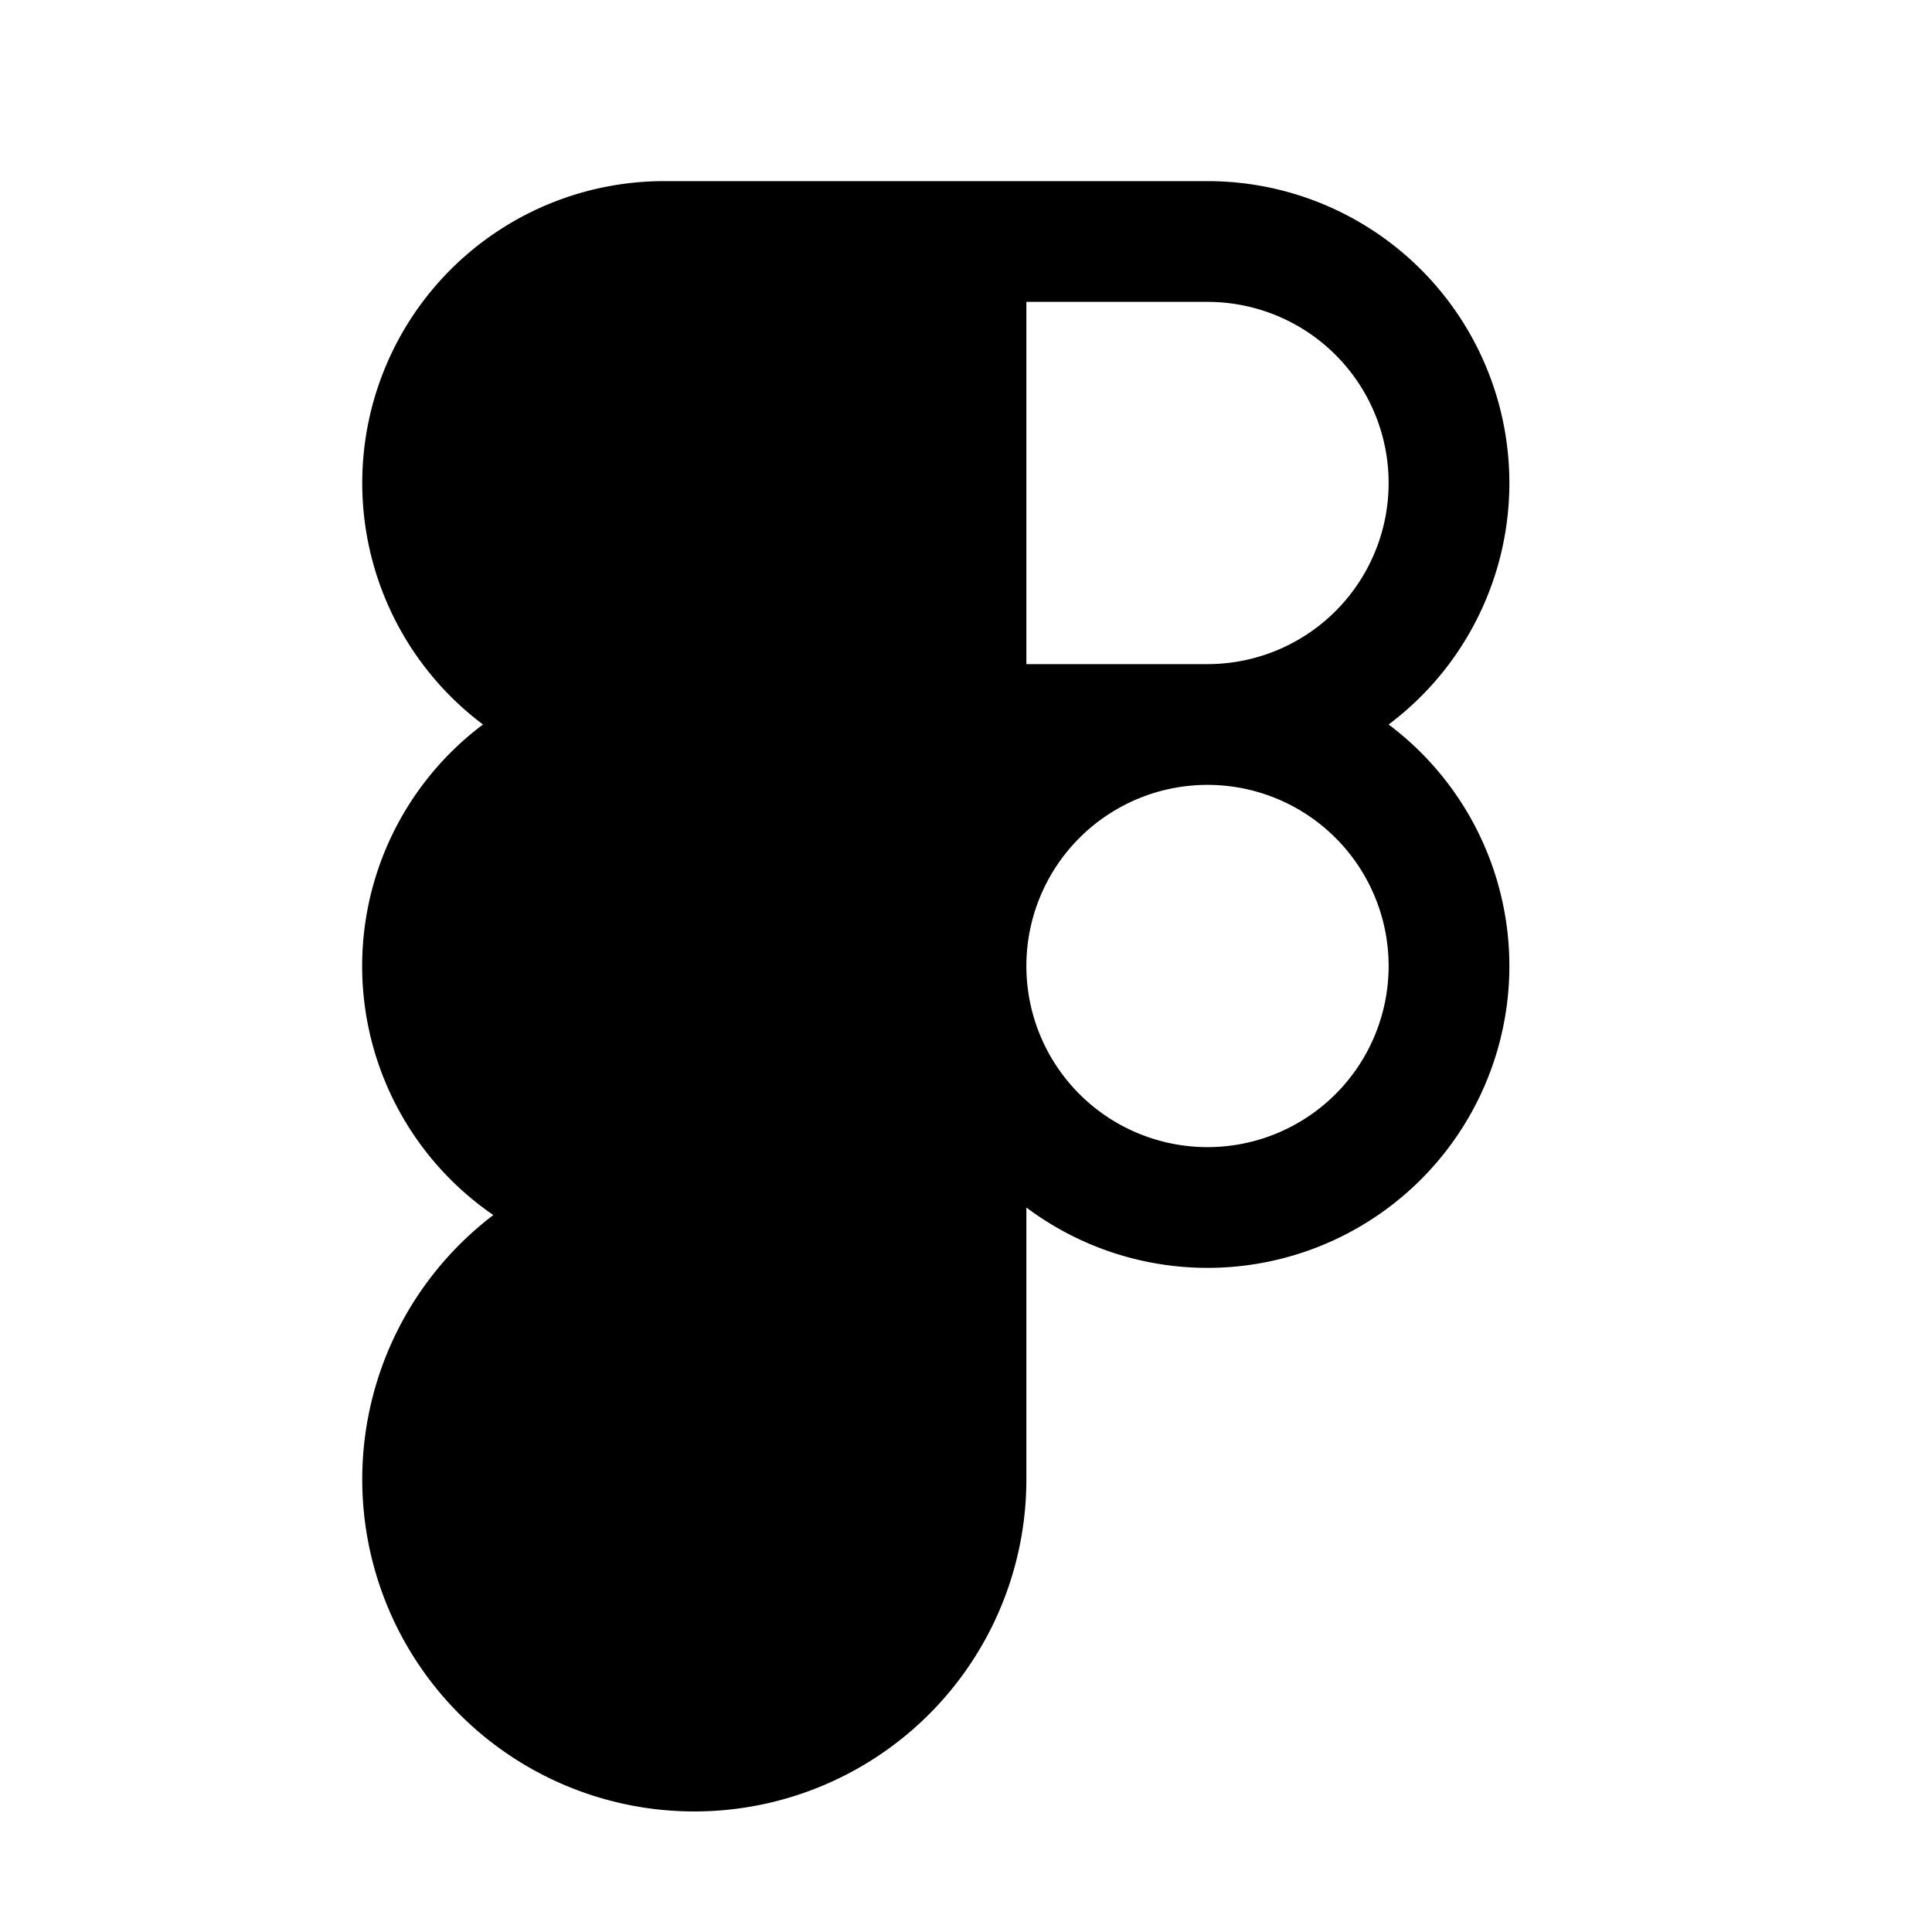
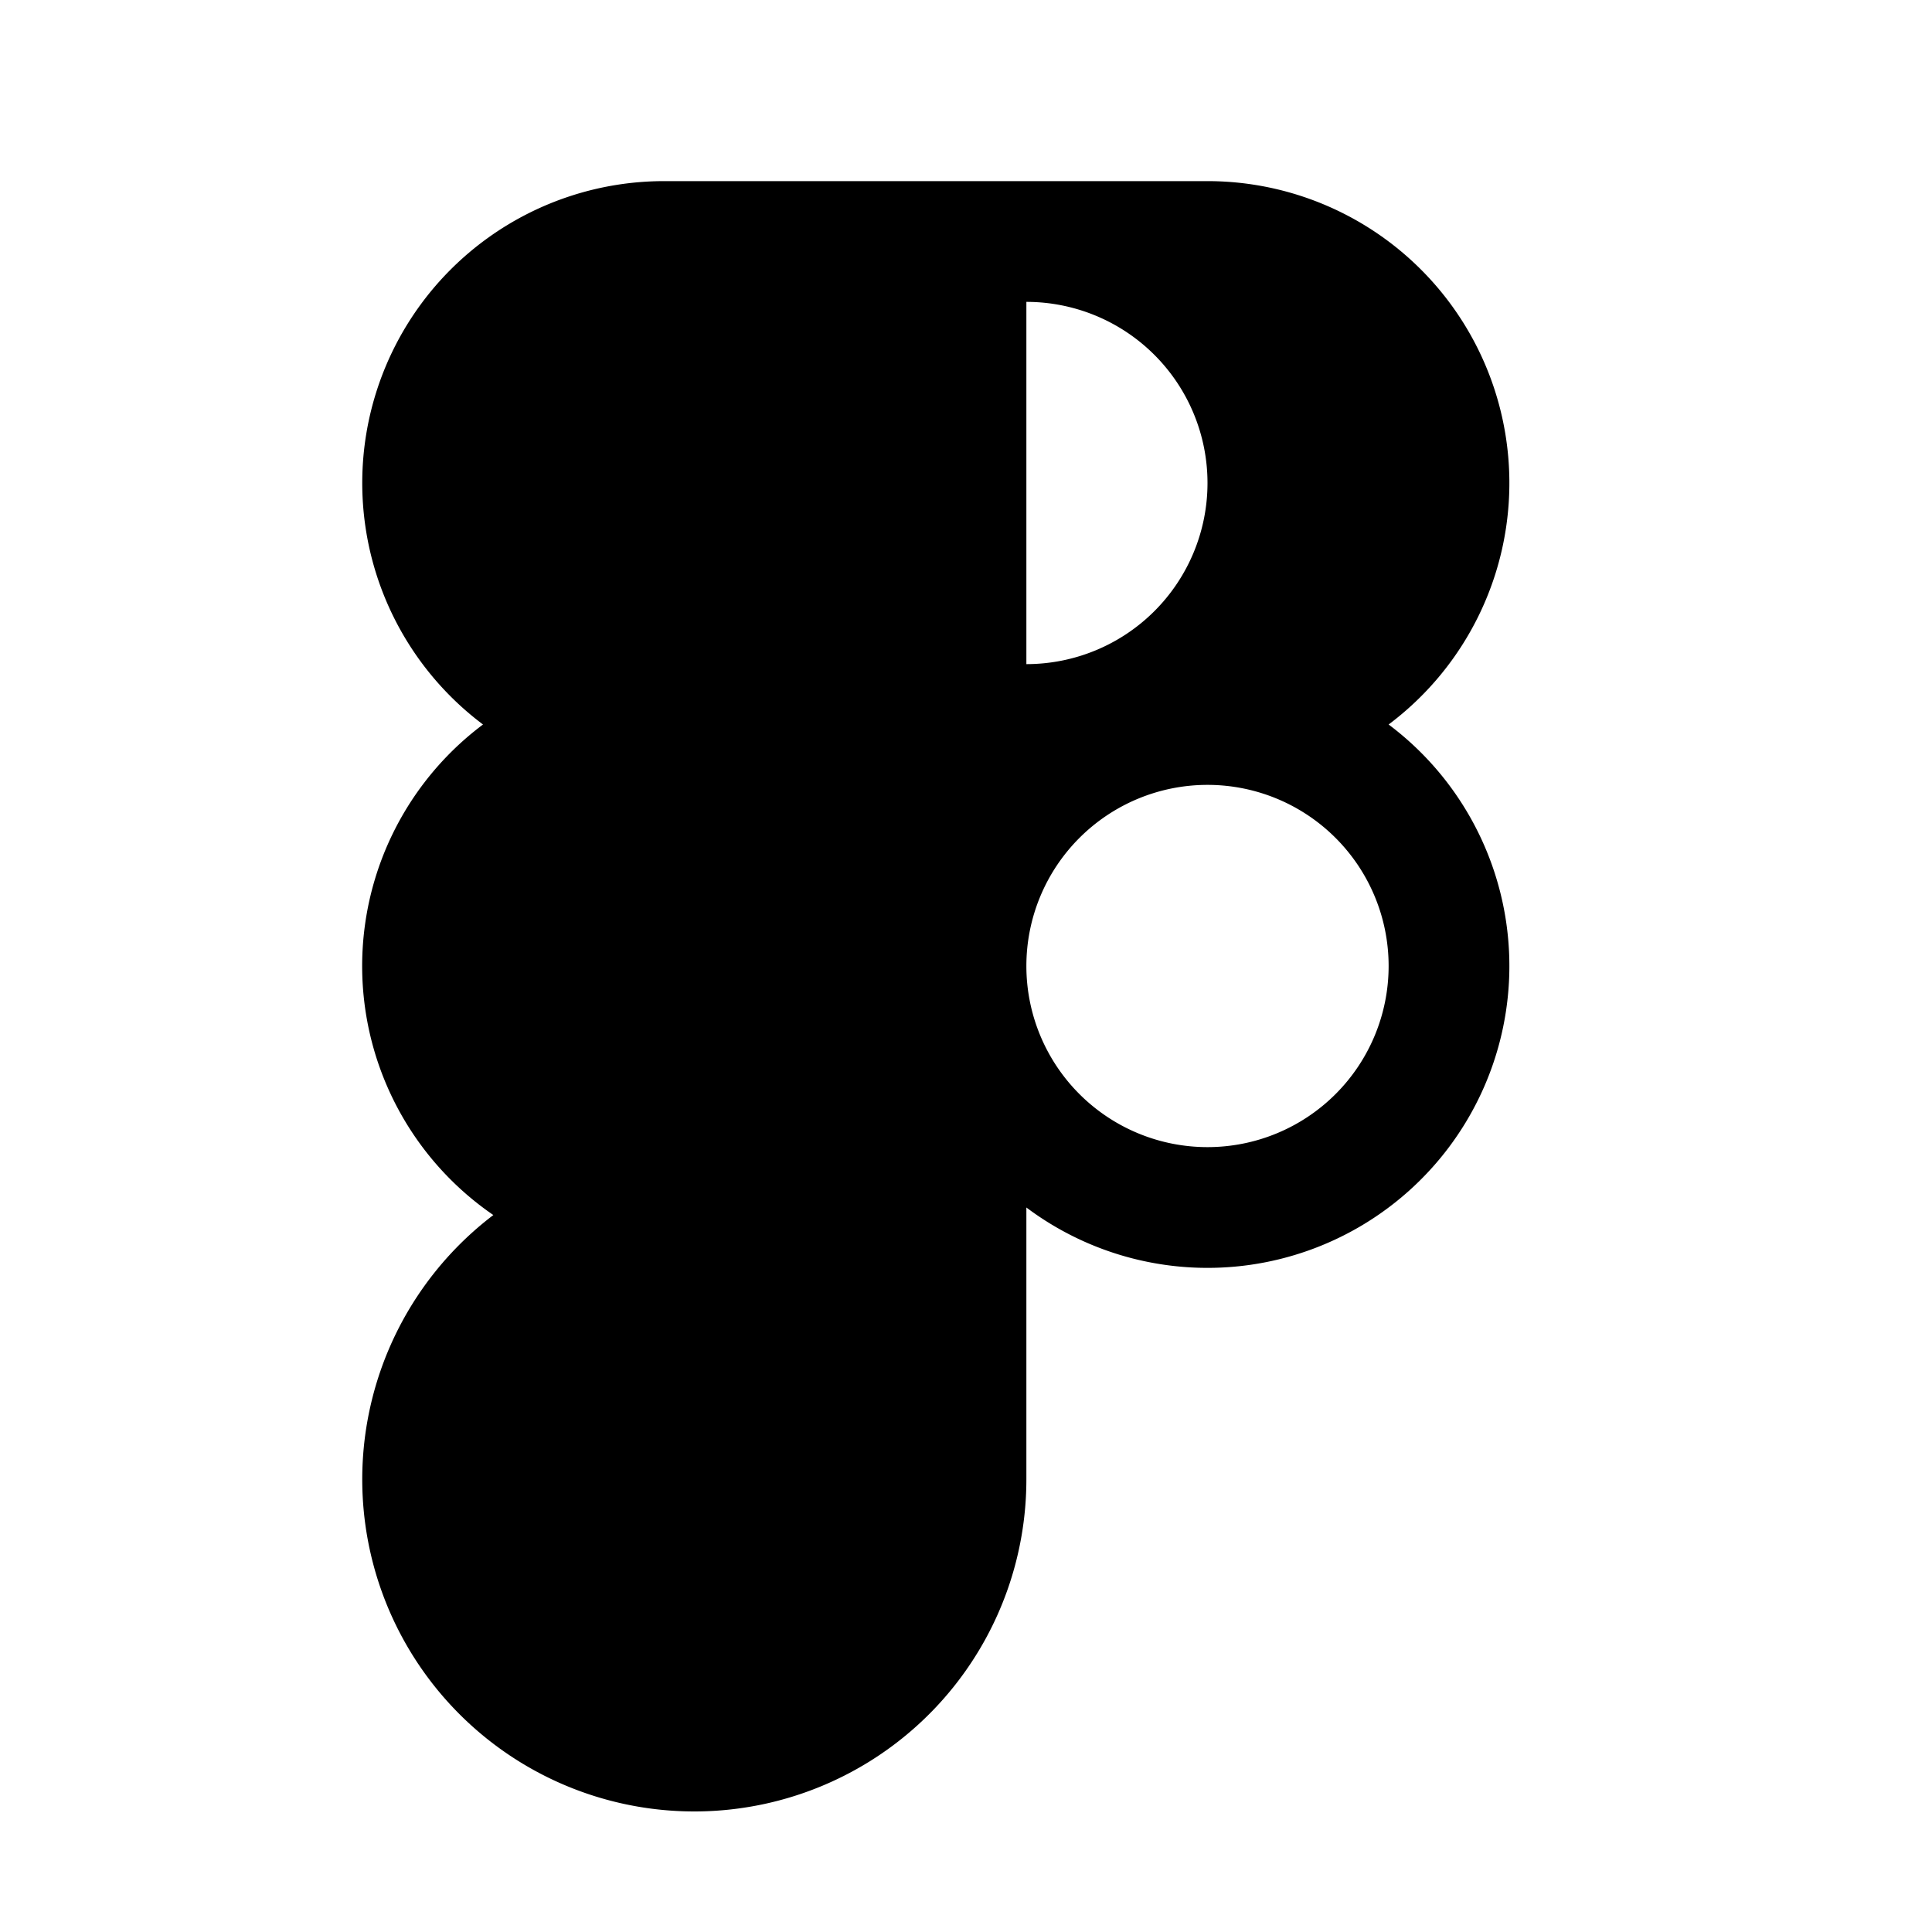
<svg xmlns="http://www.w3.org/2000/svg" viewBox="0 0 256 256" fill="currentColor">
-   <path d="M184,96a40,40,0,0,0-24-72H88A40,40,0,0,0,64,96a40,40,0,0,0,1.37,65A44,44,0,1,0,136,196V160a40,40,0,1,0,48-64ZM136,40h24a24,24,0,0,1,0,48H136Zm24,112a24,24,0,1,1,24-24A24,24,0,0,1,160,152Z" />
+   <path d="M184,96a40,40,0,0,0-24-72H88A40,40,0,0,0,64,96a40,40,0,0,0,1.37,65A44,44,0,1,0,136,196V160a40,40,0,1,0,48-64ZM136,40a24,24,0,0,1,0,48H136Zm24,112a24,24,0,1,1,24-24A24,24,0,0,1,160,152Z" />
</svg>